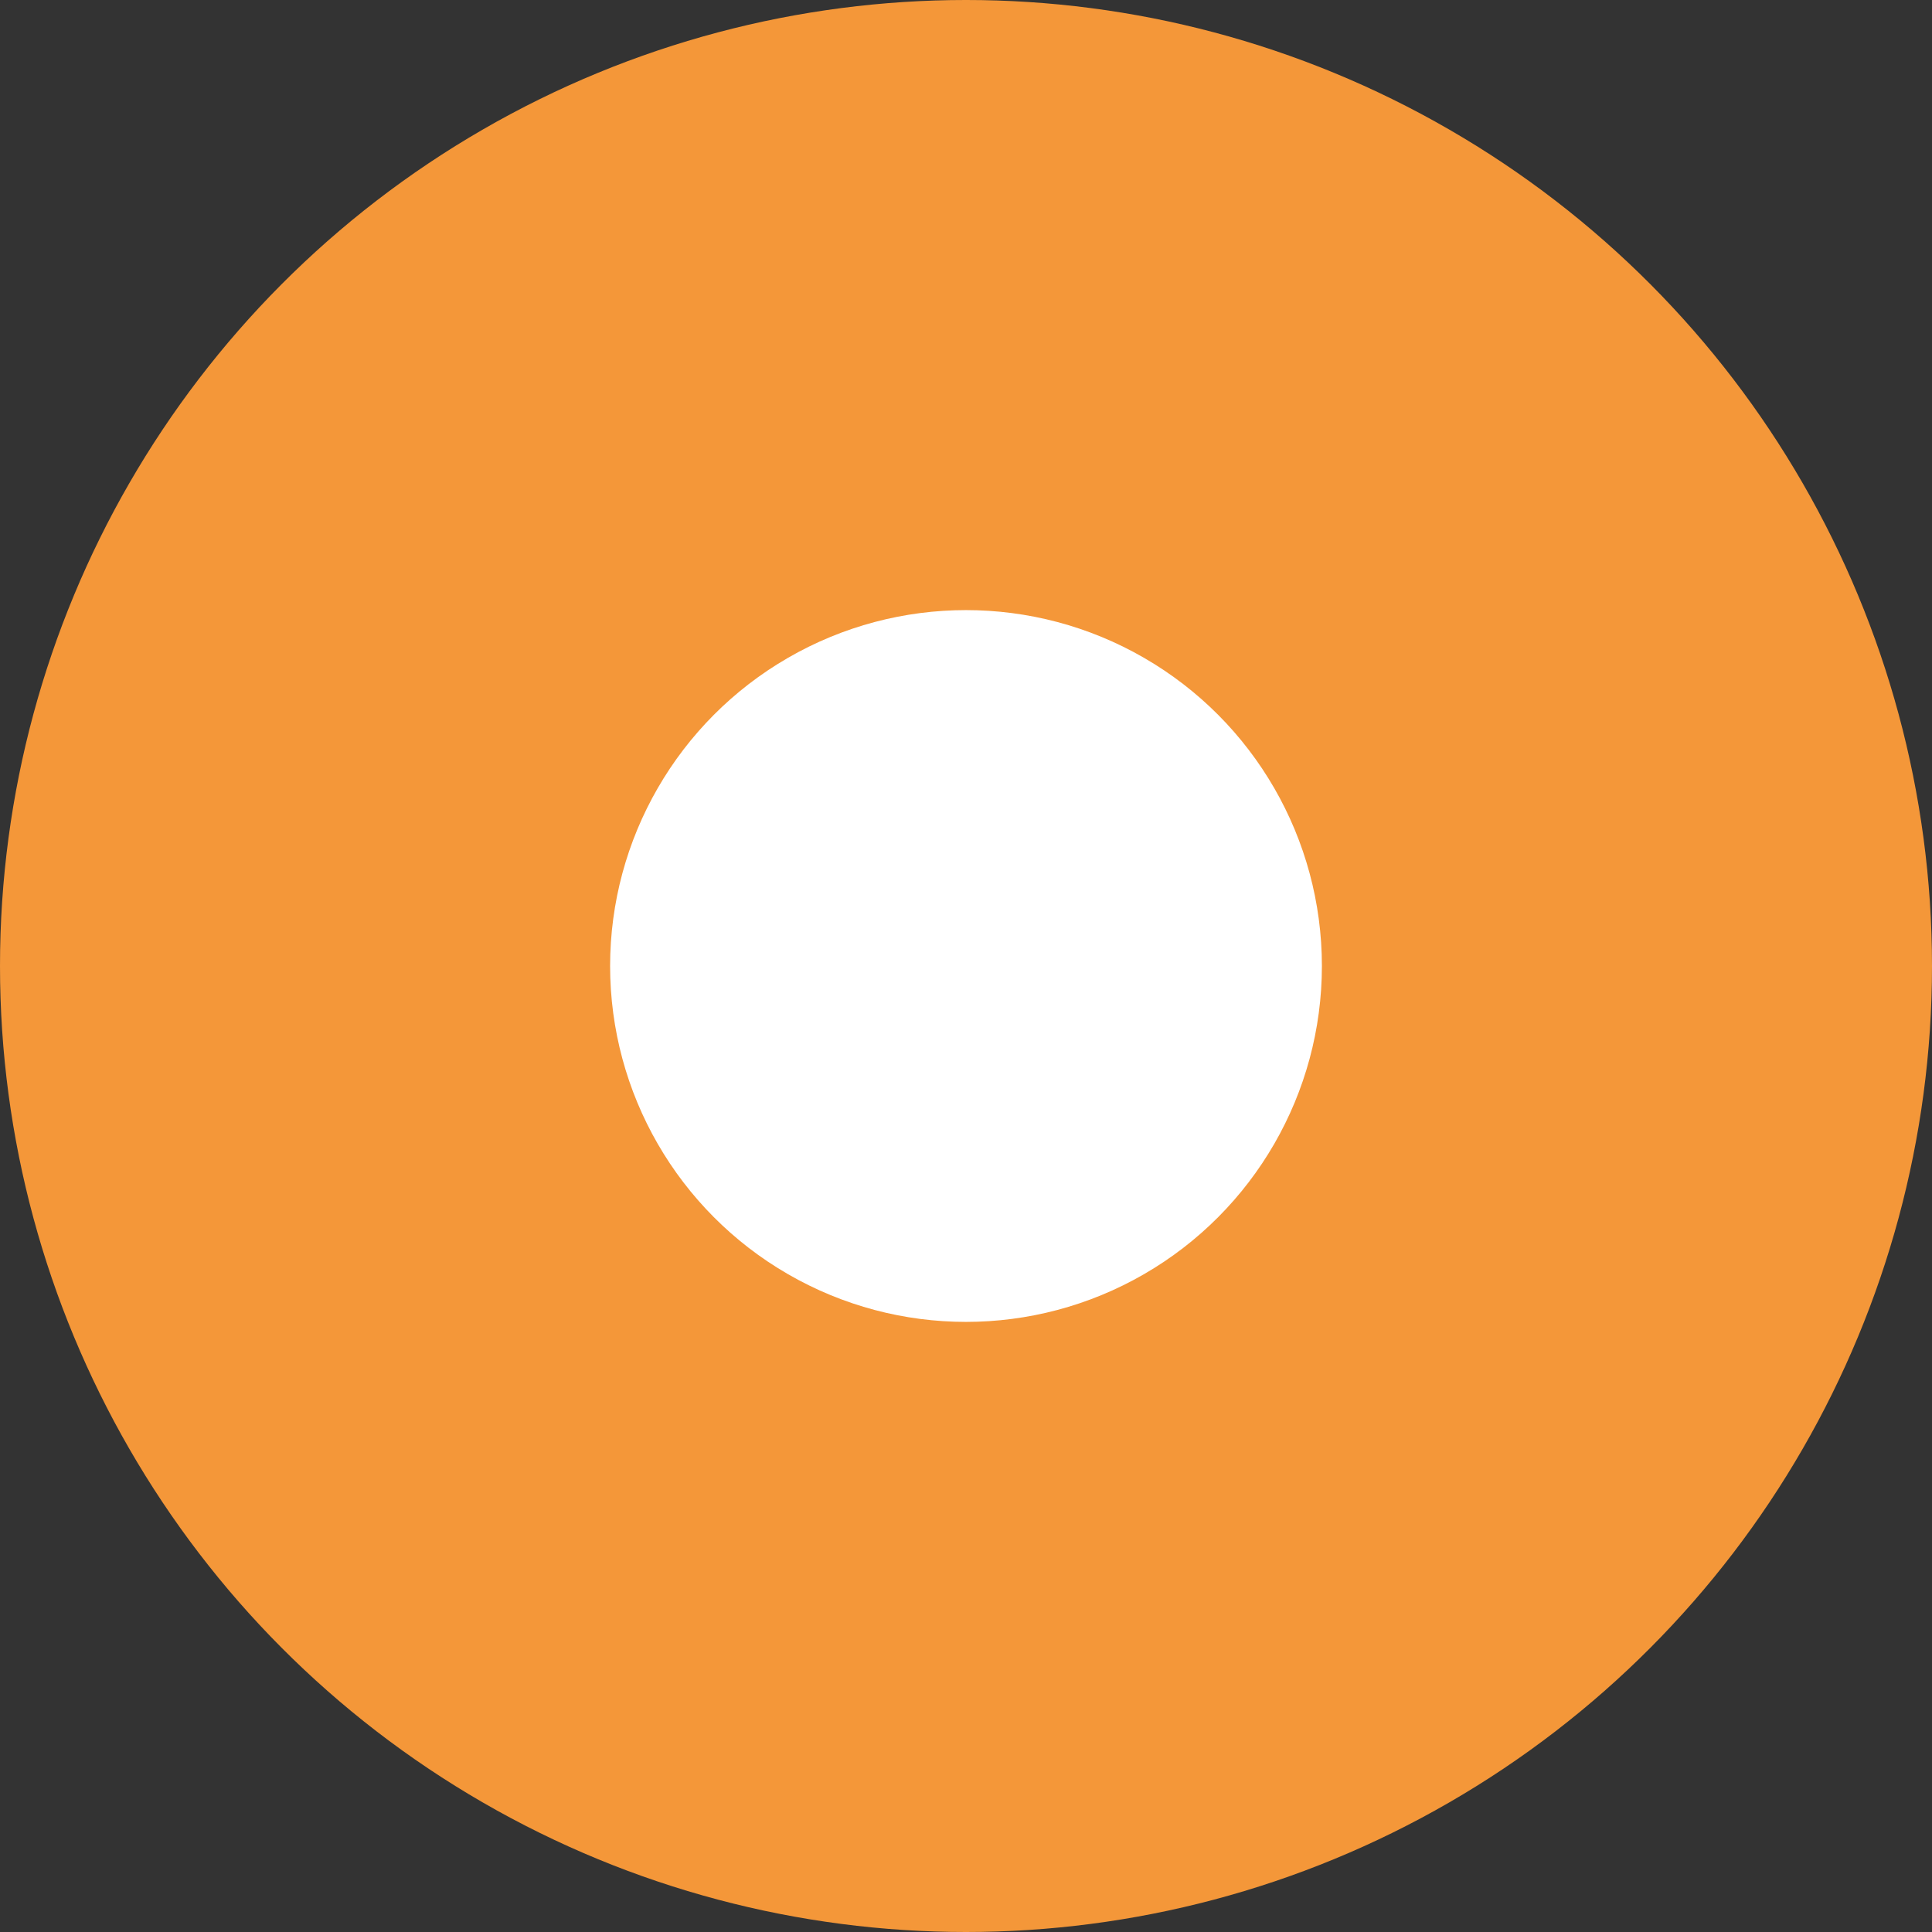
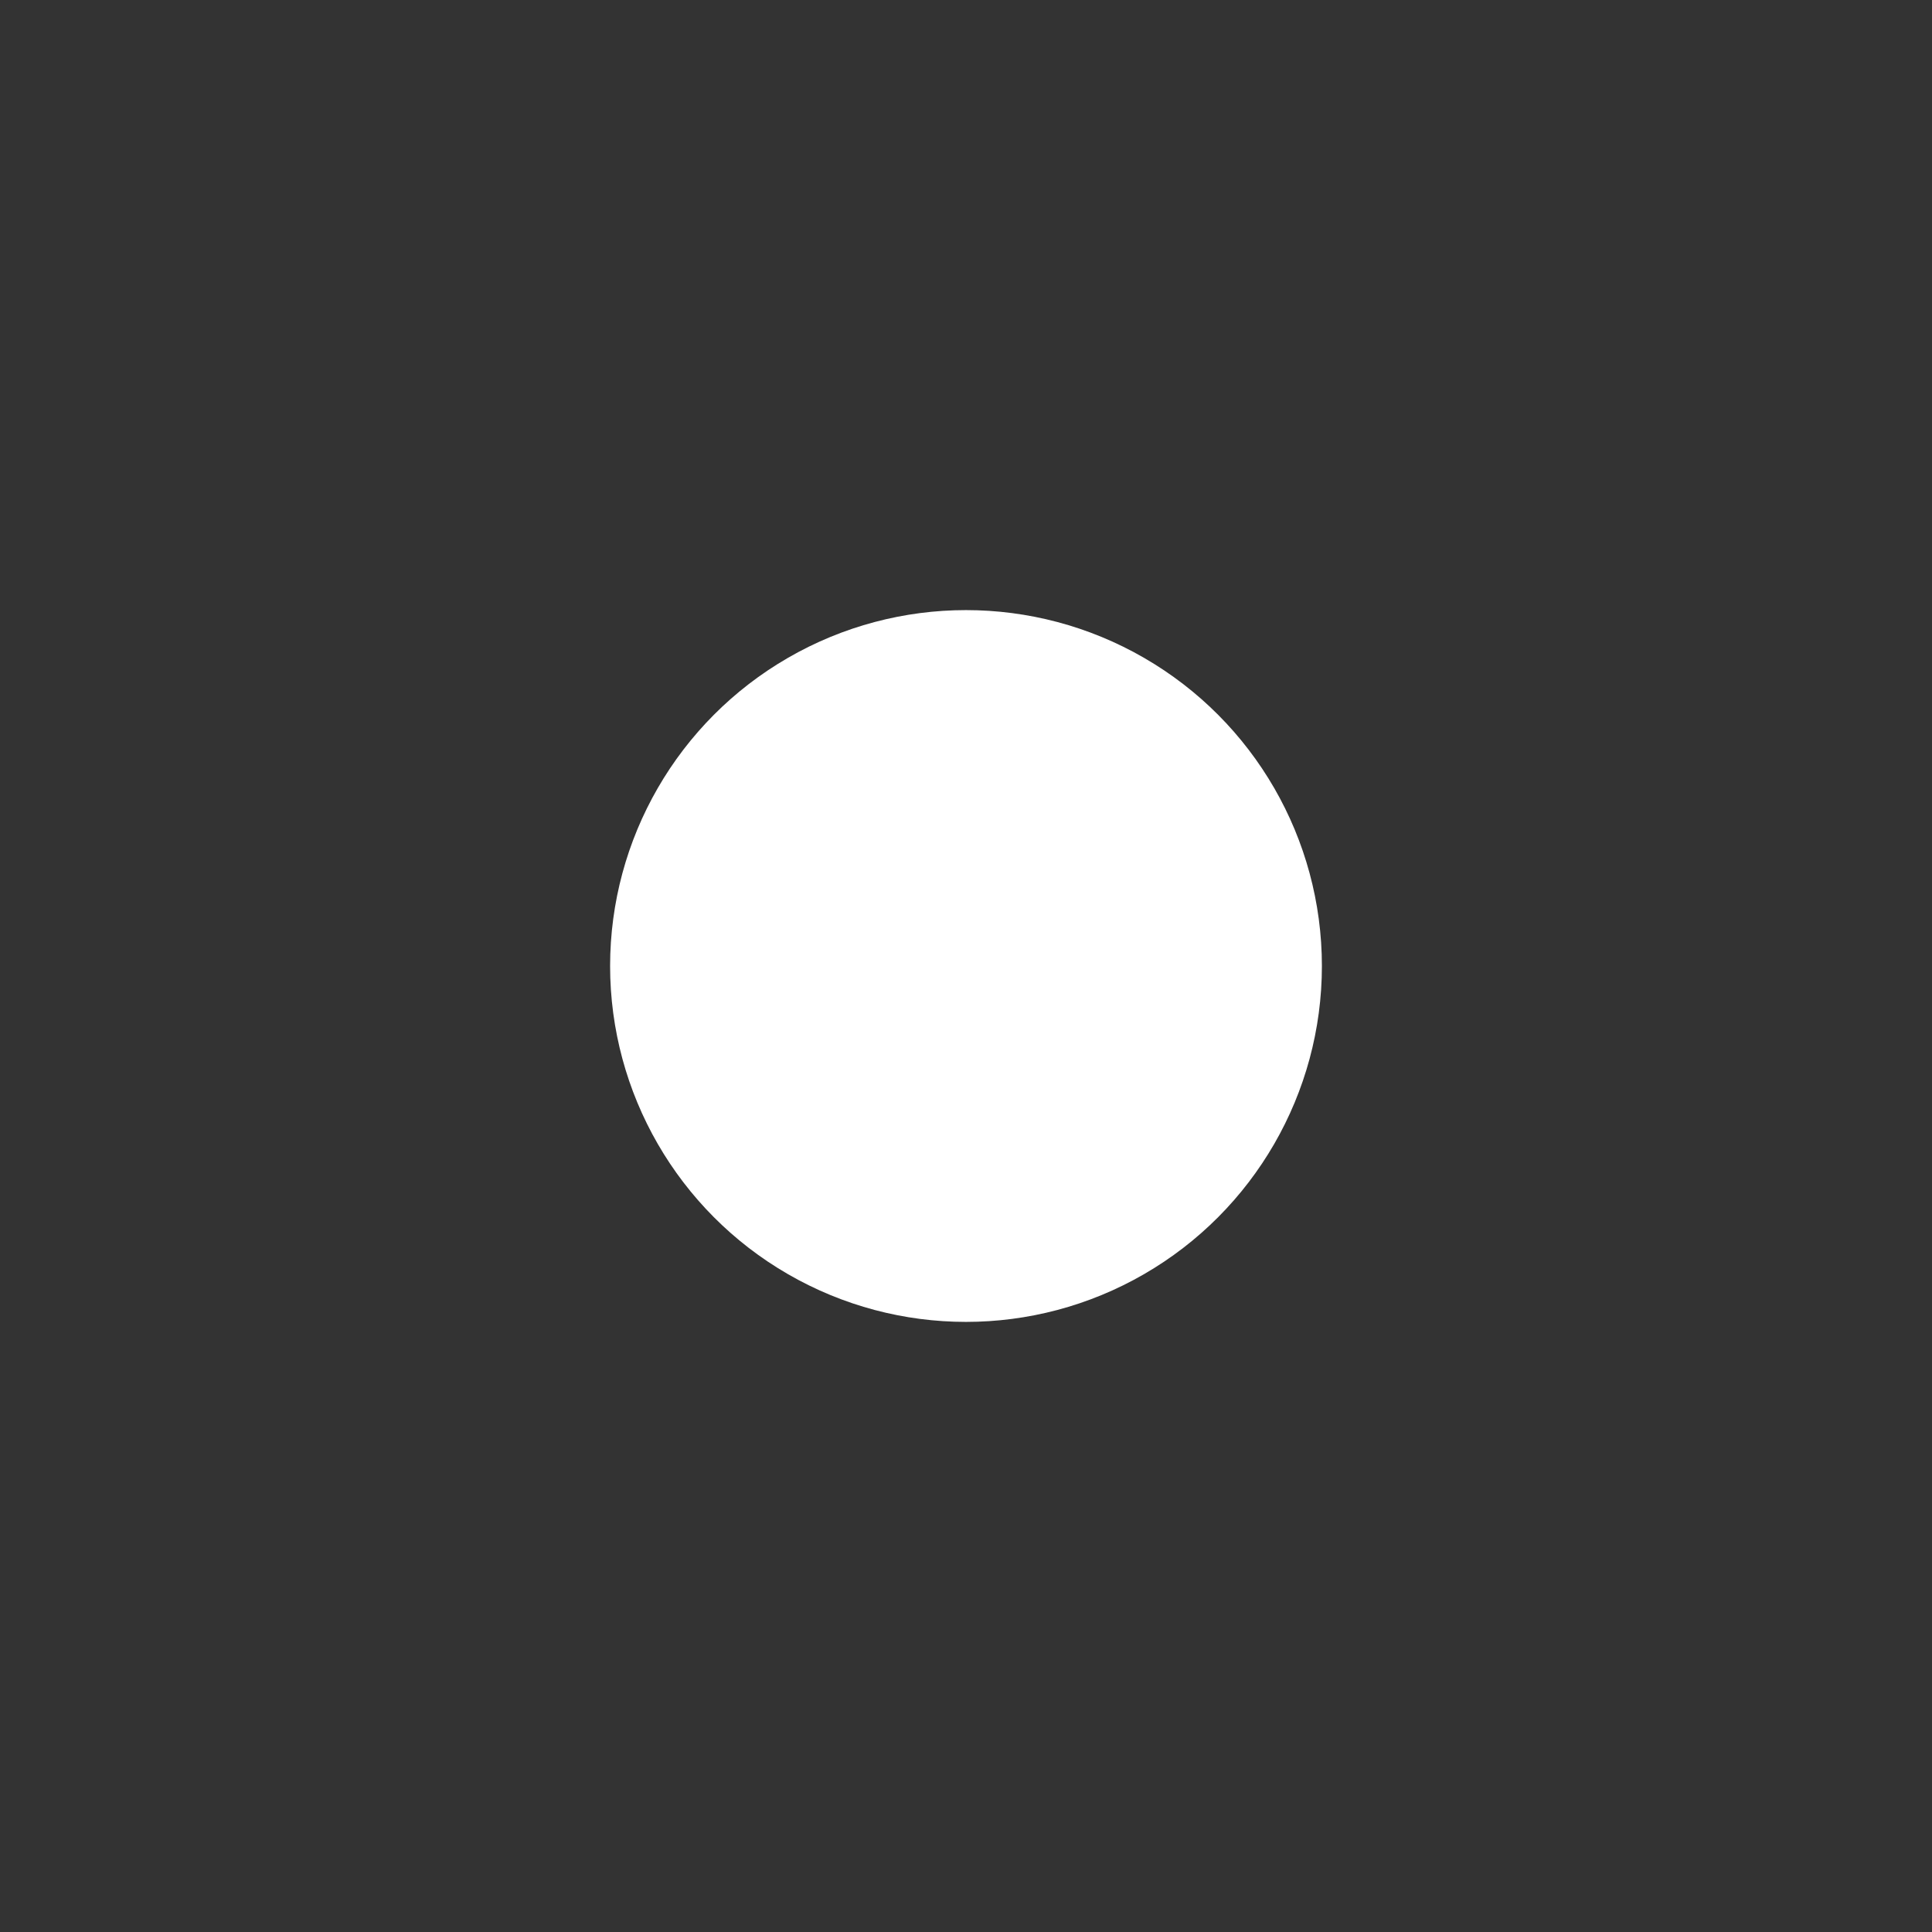
<svg xmlns="http://www.w3.org/2000/svg" width="19" height="19" viewBox="0 0 19 19">
  <rect x="0" y="0" width="19" height="19" fill="#333333" stroke="none" />
  <g id="Group_20" data-name="Group 20" transform="translate(-318 -918)">
-     <circle id="Ellipse_5" data-name="Ellipse 5" cx="9.5" cy="9.5" r="9.5" transform="translate(318 918)" fill="#f49739" />
    <circle id="Ellipse_6" data-name="Ellipse 6" cx="3.5" cy="3.5" r="3.5" transform="translate(324 924)" fill="#fff" />
  </g>
</svg>